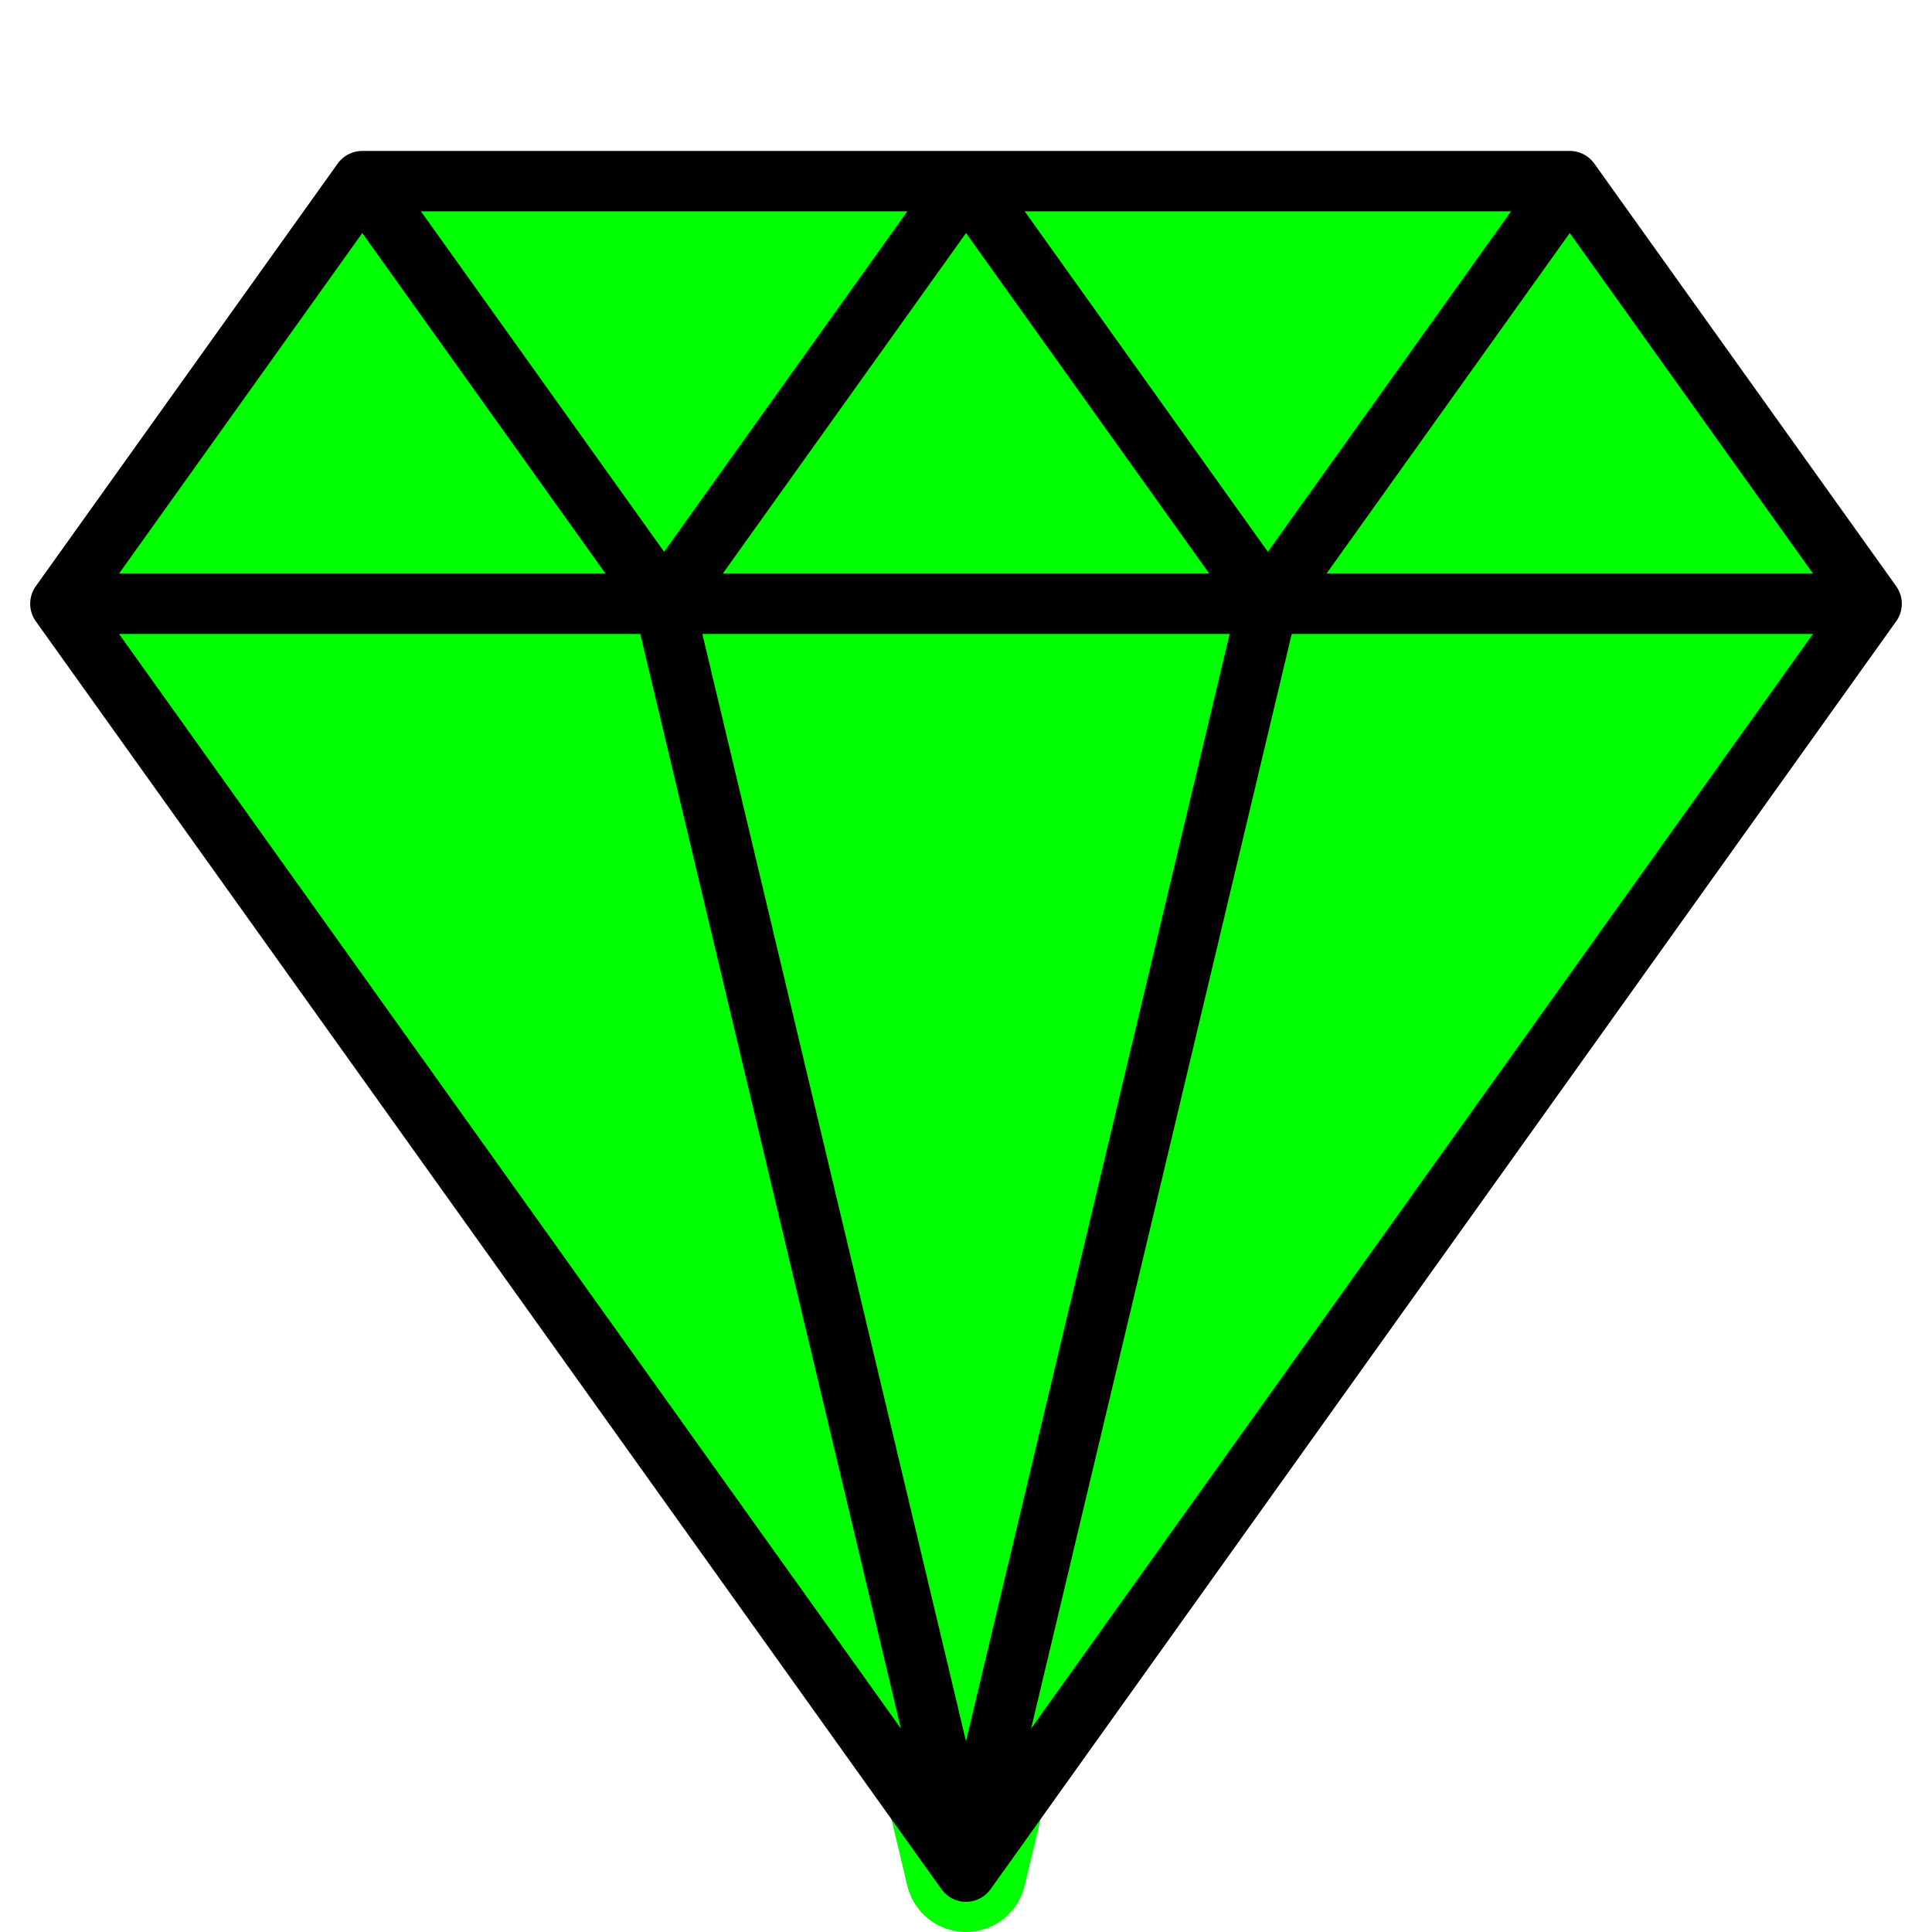
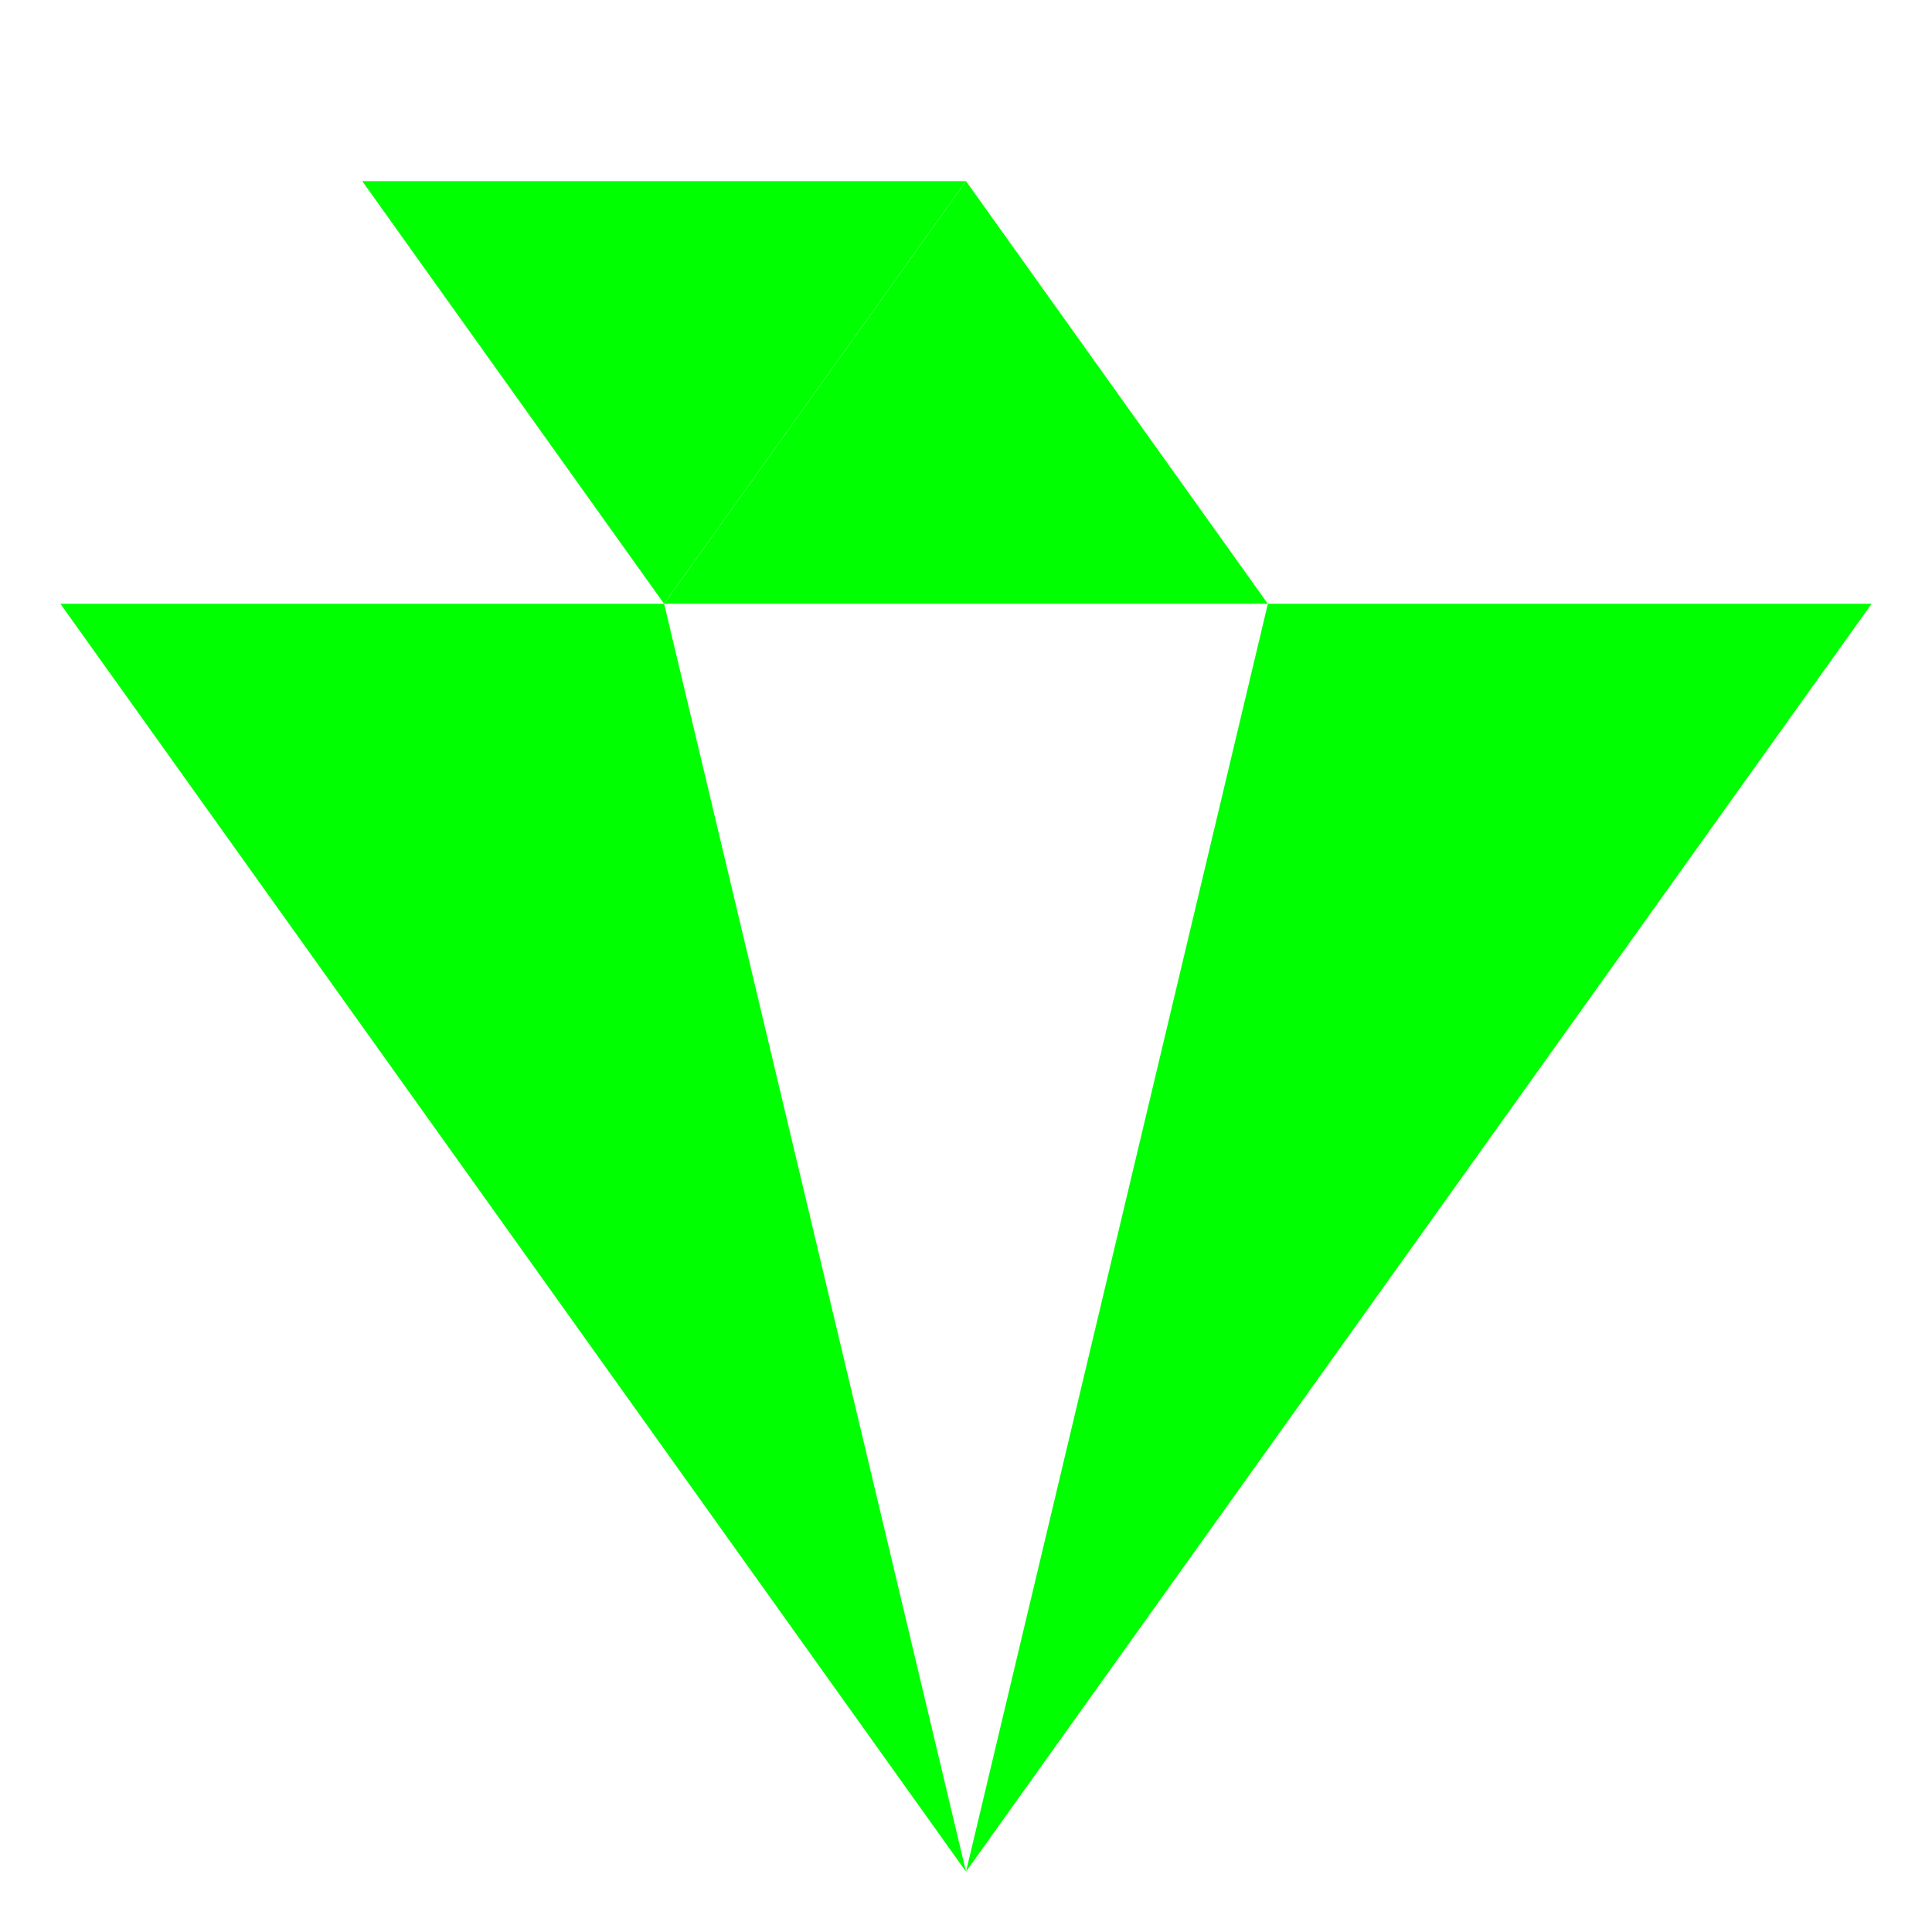
<svg xmlns="http://www.w3.org/2000/svg" width="800px" height="800px" viewBox="0 0 32 32" fill="none">
  <path d="M16 3L20.999 10H11L16 3Z" fill="#00FF00" />
-   <path d="M10.999 10L6 3L1 10H10.999Z" fill="#00FF00" />
-   <path d="M30.999 10L26 3L21 10H30.999Z" fill="#00FF00" />
-   <path d="M11 10L16 31L21 10H11Z" stroke="#00FF00" stroke-width="2" stroke-linecap="round" stroke-linejoin="round" />
  <path d="M16 31L1 10H11L16 31Z" fill="#00FF00" />
  <path d="M16 31L21 10H31L16 31Z" fill="#00FF00" />
  <path d="M10.999 10L6 3H15.999L10.999 10Z" fill="#00FF00" />
-   <path d="M20.999 10L16 3H25.999L20.999 10L16 31L10.999 10L20.999 10Z" fill="#00FF00" />
-   <path d="M6 3L1 10M6 3H26M6 3L11 10M1 10L16 31M1 10H31M16 31L31 10M16 31L21 10M16 31L11 10M31 10L26 3M26 3L21 10M21 10L16 3L11 10" stroke="#000000" stroke-width="1" stroke-linecap="round" stroke-linejoin="round" />
</svg>